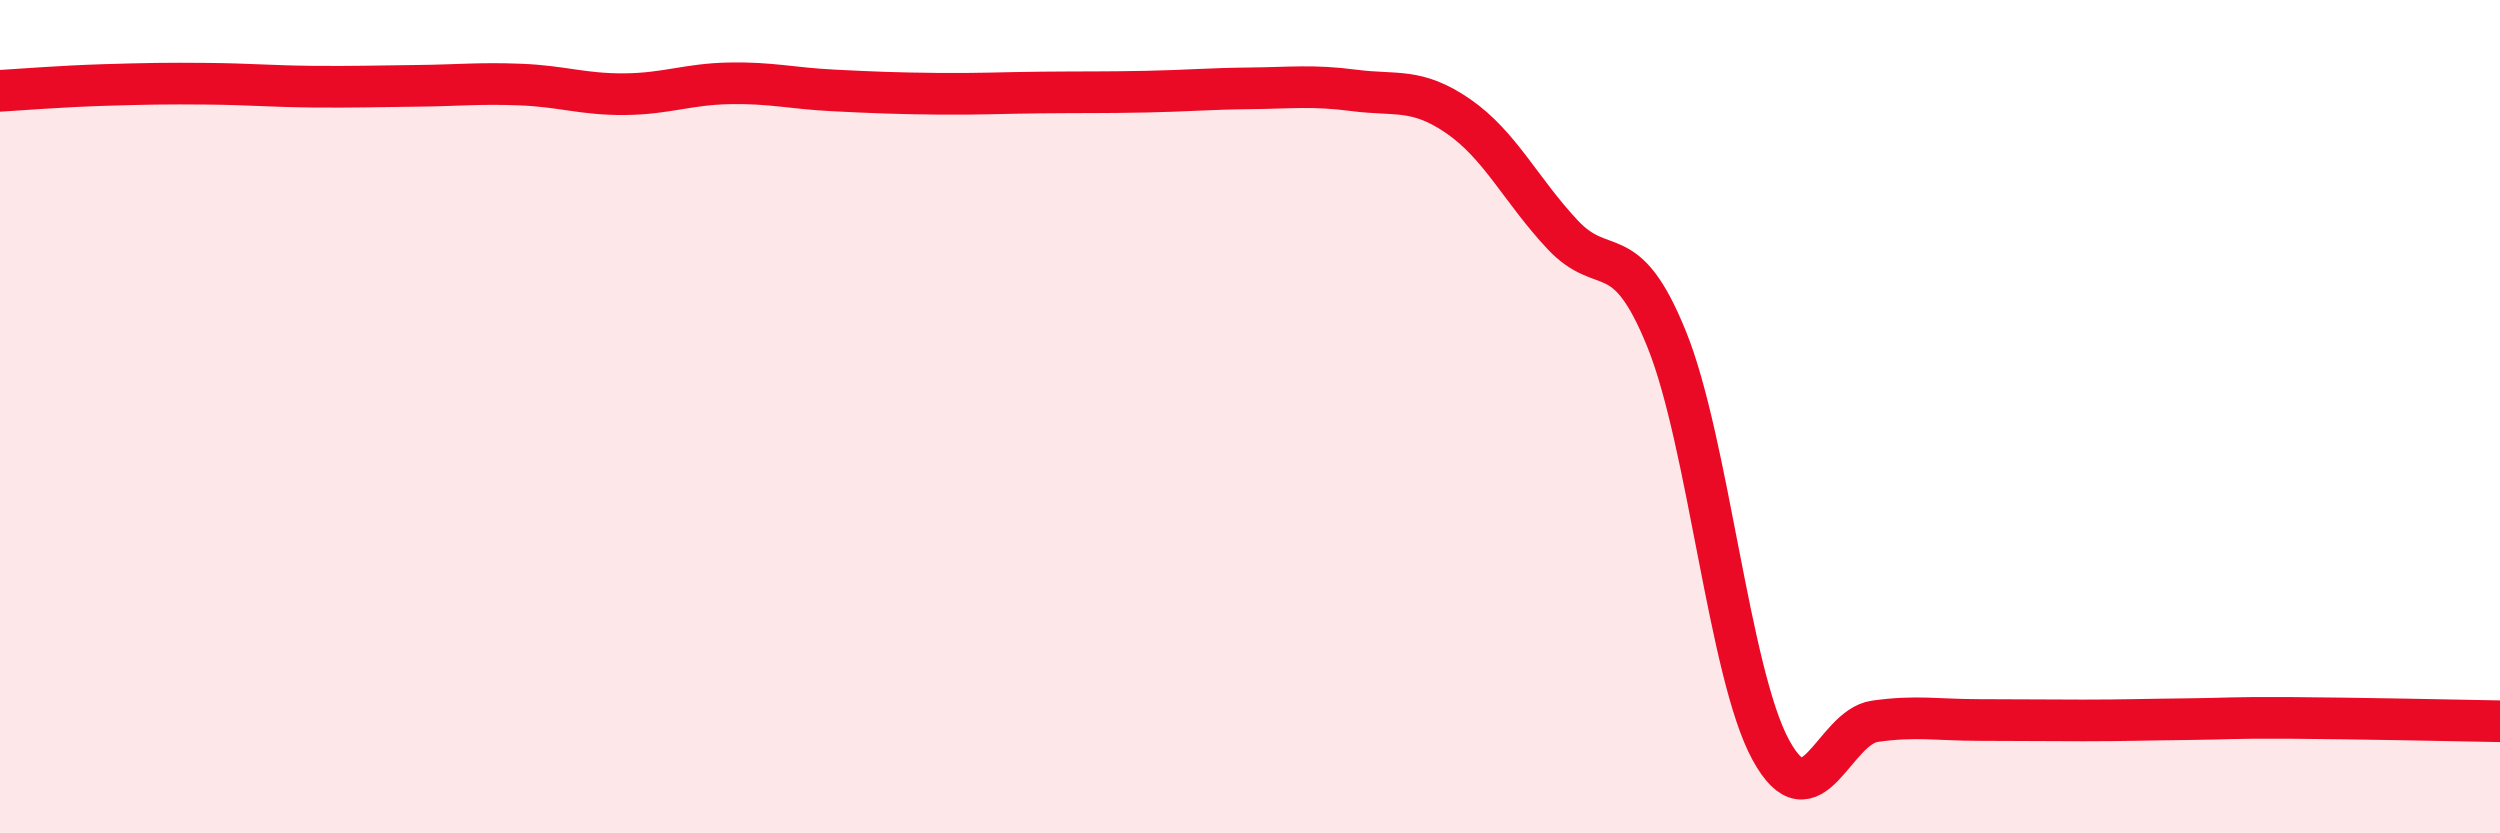
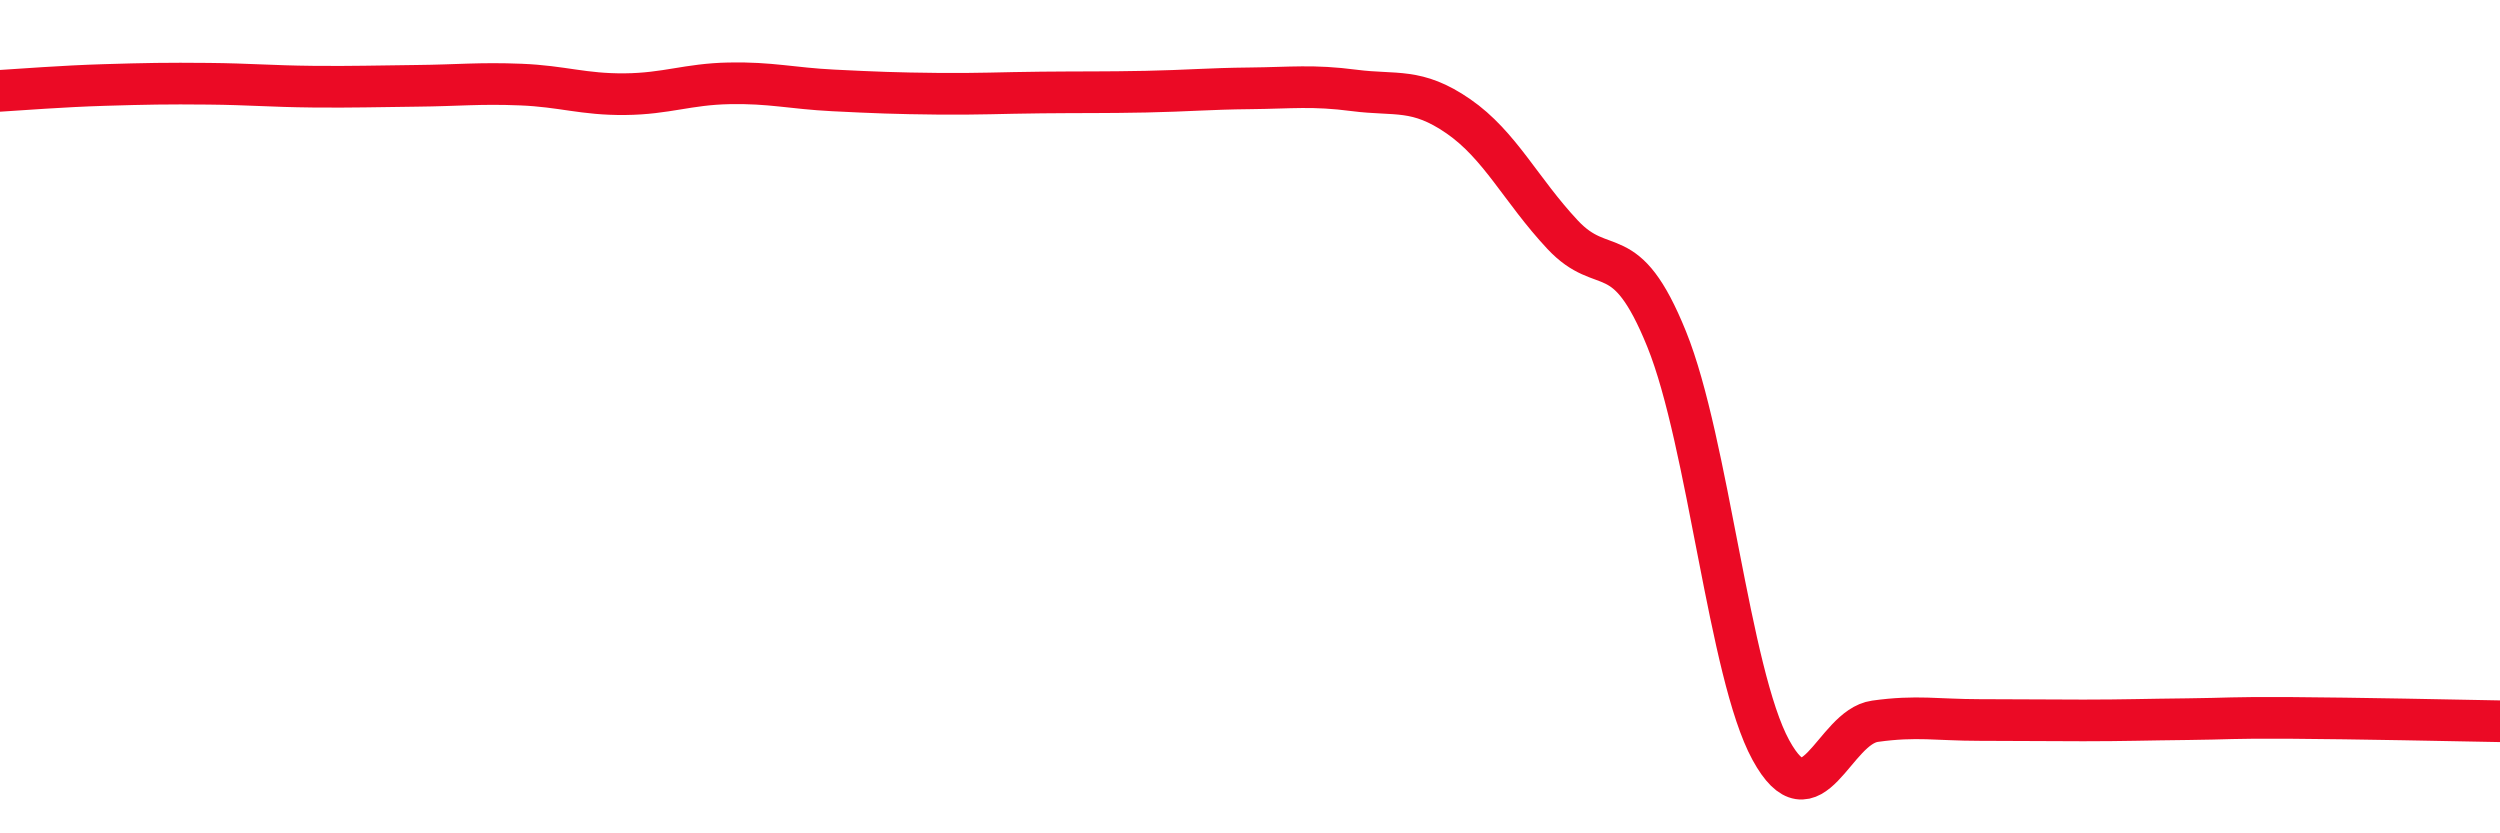
<svg xmlns="http://www.w3.org/2000/svg" width="60" height="20" viewBox="0 0 60 20">
-   <path d="M 0,2.18 C 0.5,2.15 1.5,2.07 2.5,2.04 C 3.5,2.01 4,2 5,2.01 C 6,2.02 6.5,2.07 7.5,2.08 C 8.5,2.09 9,2.07 10,2.06 C 11,2.05 11.5,1.99 12.5,2.03 C 13.5,2.07 14,2.27 15,2.26 C 16,2.25 16.5,2.02 17.5,2 C 18.5,1.98 19,2.12 20,2.17 C 21,2.22 21.5,2.24 22.5,2.25 C 23.5,2.26 24,2.23 25,2.22 C 26,2.21 26.5,2.22 27.5,2.2 C 28.5,2.18 29,2.13 30,2.12 C 31,2.11 31.5,2.04 32.5,2.17 C 33.5,2.3 34,2.1 35,2.79 C 36,3.48 36.5,4.56 37.5,5.63 C 38.5,6.7 39,5.67 40,8.14 C 41,10.61 41.5,16.17 42.5,18 C 43.5,19.83 44,17.45 45,17.31 C 46,17.17 46.5,17.28 47.5,17.28 C 48.5,17.28 49,17.29 50,17.29 C 51,17.29 51.5,17.27 52.5,17.26 C 53.5,17.25 53.5,17.22 55,17.23 C 56.5,17.24 59,17.29 60,17.31L60 20L0 20Z" fill="#EB0A25" opacity="0.1" stroke-linecap="round" stroke-linejoin="round" />
  <path d="M 0,2.18 C 0.5,2.15 1.5,2.07 2.5,2.04 C 3.5,2.01 4,2 5,2.01 C 6,2.02 6.5,2.07 7.5,2.08 C 8.5,2.09 9,2.07 10,2.06 C 11,2.05 11.5,1.99 12.5,2.03 C 13.5,2.07 14,2.27 15,2.26 C 16,2.25 16.5,2.02 17.5,2 C 18.5,1.98 19,2.12 20,2.17 C 21,2.22 21.5,2.24 22.5,2.25 C 23.5,2.26 24,2.23 25,2.22 C 26,2.21 26.5,2.22 27.5,2.2 C 28.5,2.18 29,2.13 30,2.12 C 31,2.11 31.5,2.04 32.5,2.17 C 33.5,2.3 34,2.1 35,2.79 C 36,3.48 36.5,4.56 37.5,5.63 C 38.5,6.7 39,5.67 40,8.14 C 41,10.61 41.5,16.17 42.5,18 C 43.5,19.83 44,17.45 45,17.31 C 46,17.17 46.5,17.28 47.5,17.28 C 48.5,17.28 49,17.29 50,17.29 C 51,17.29 51.5,17.27 52.5,17.26 C 53.5,17.25 53.5,17.22 55,17.23 C 56.5,17.24 59,17.29 60,17.31" stroke="#EB0A25" stroke-width="1" fill="none" stroke-linecap="round" stroke-linejoin="round" />
</svg>